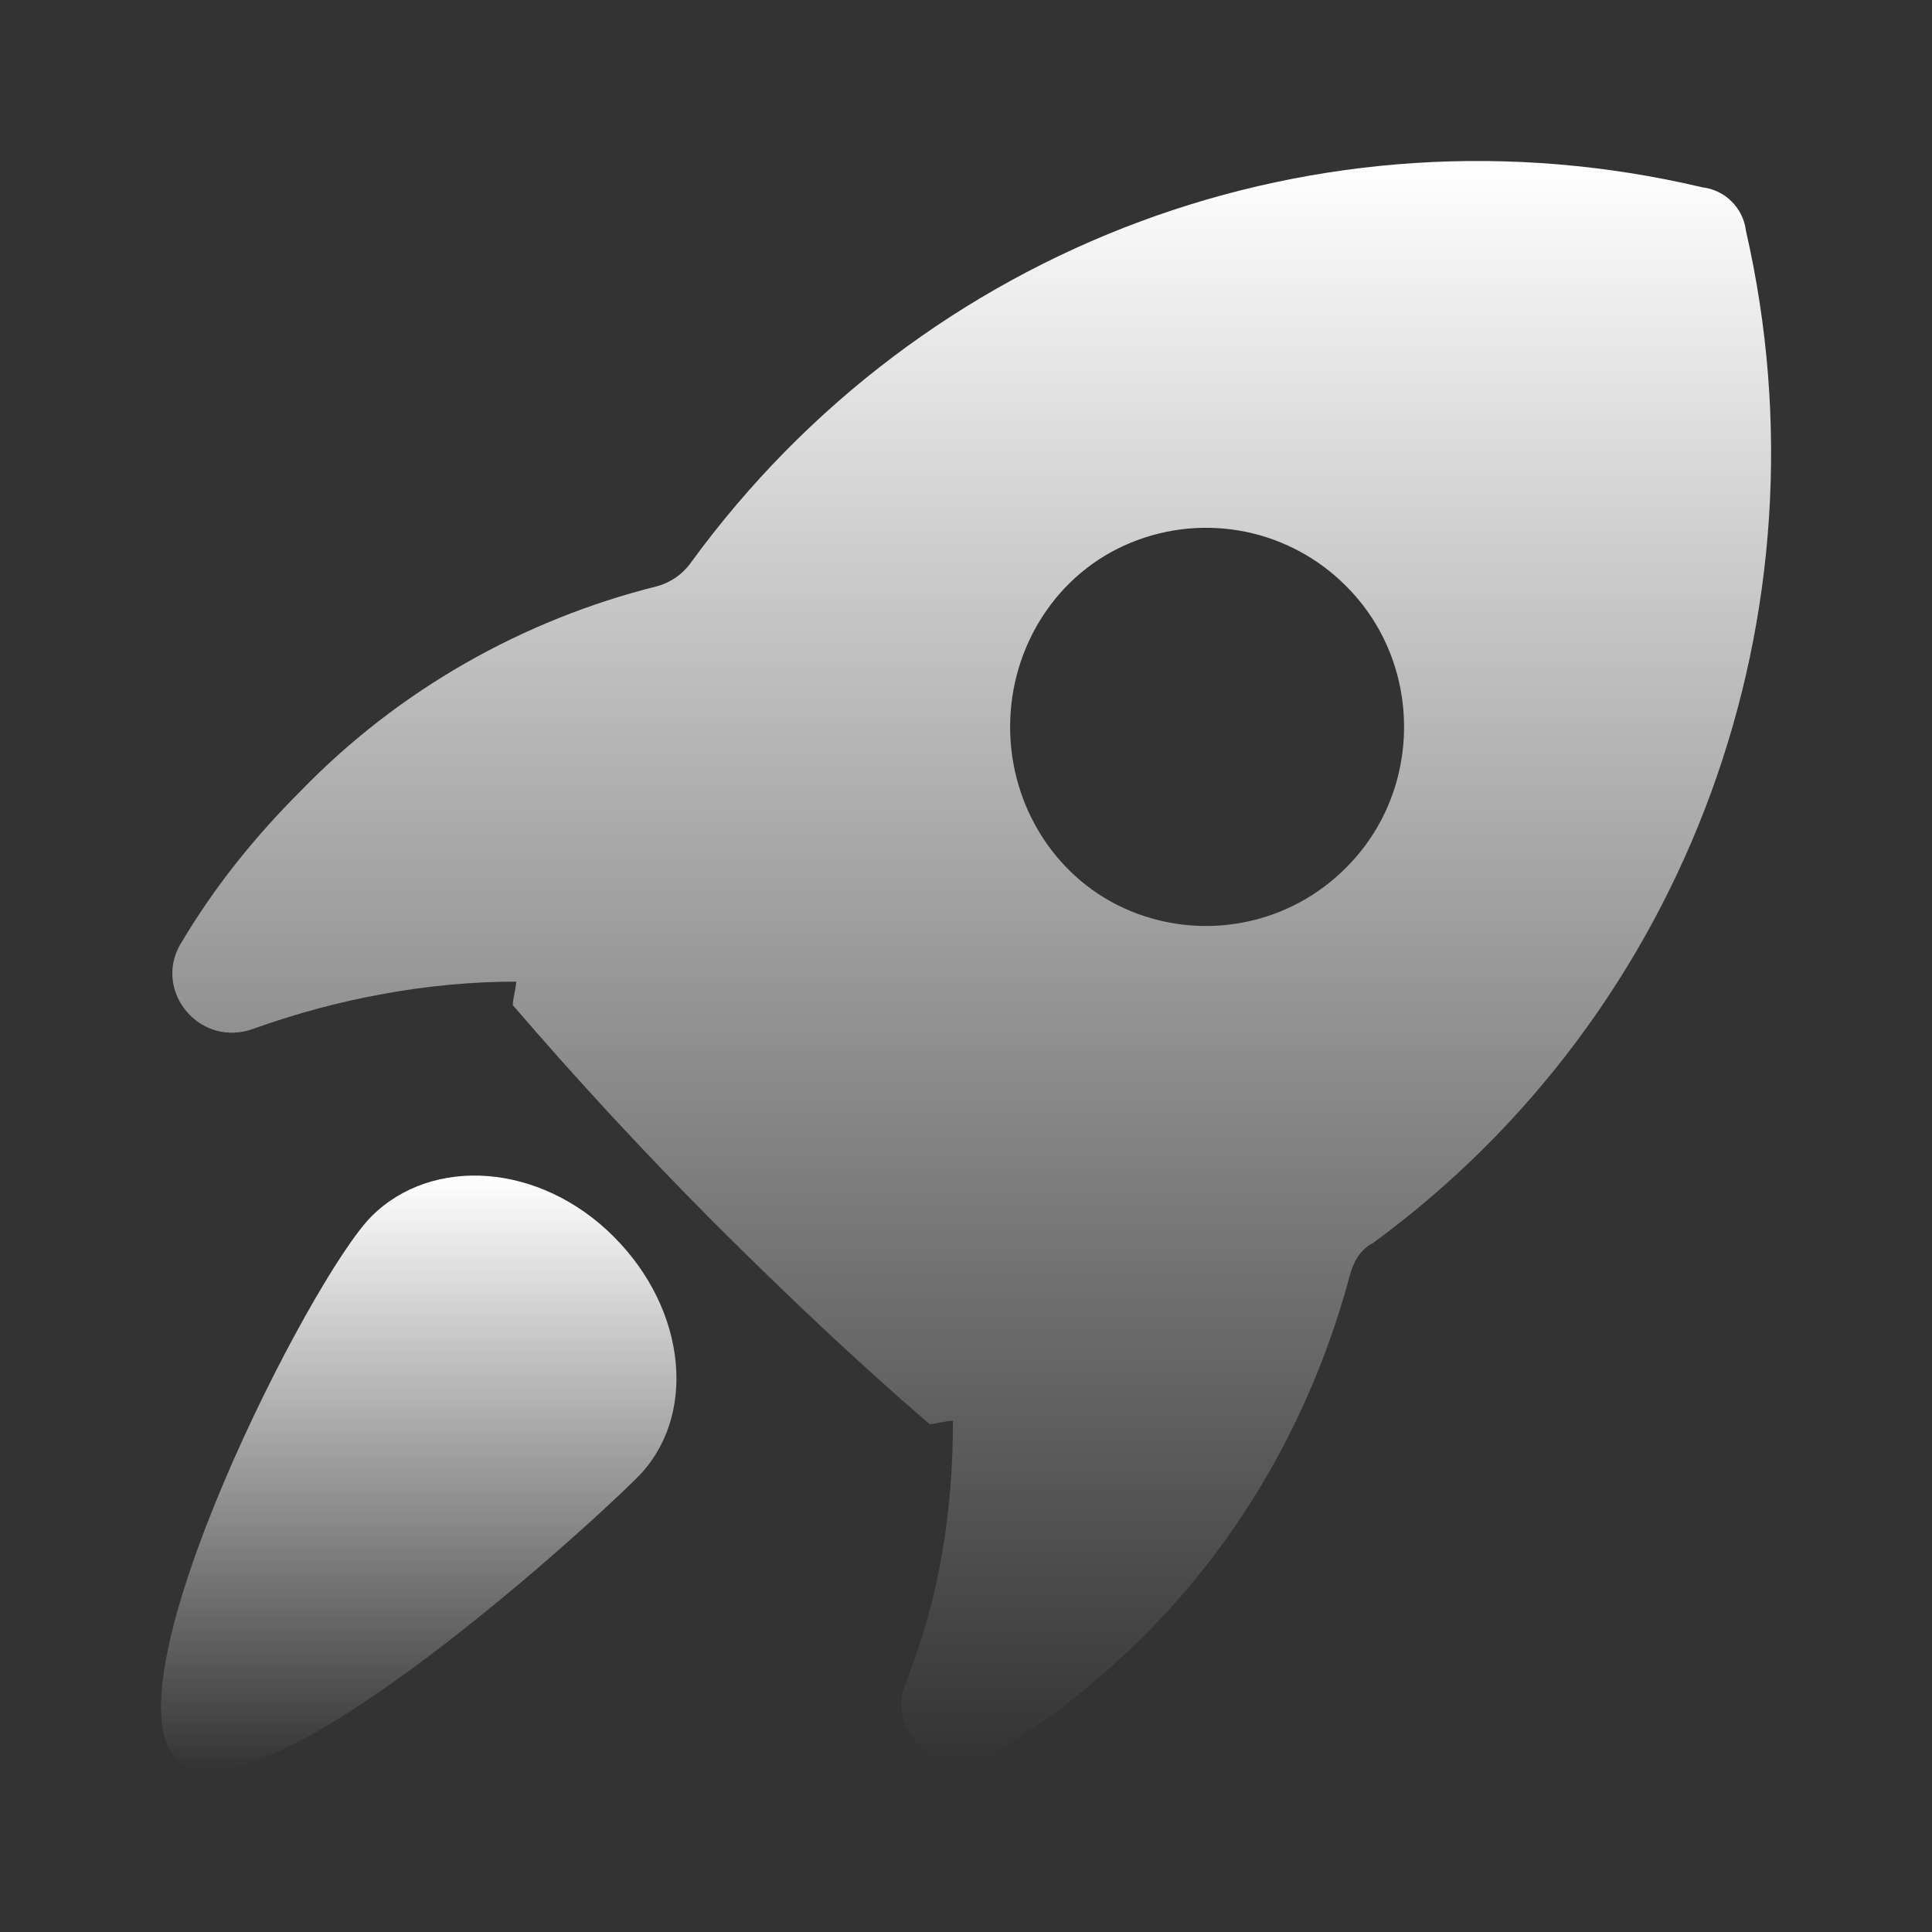
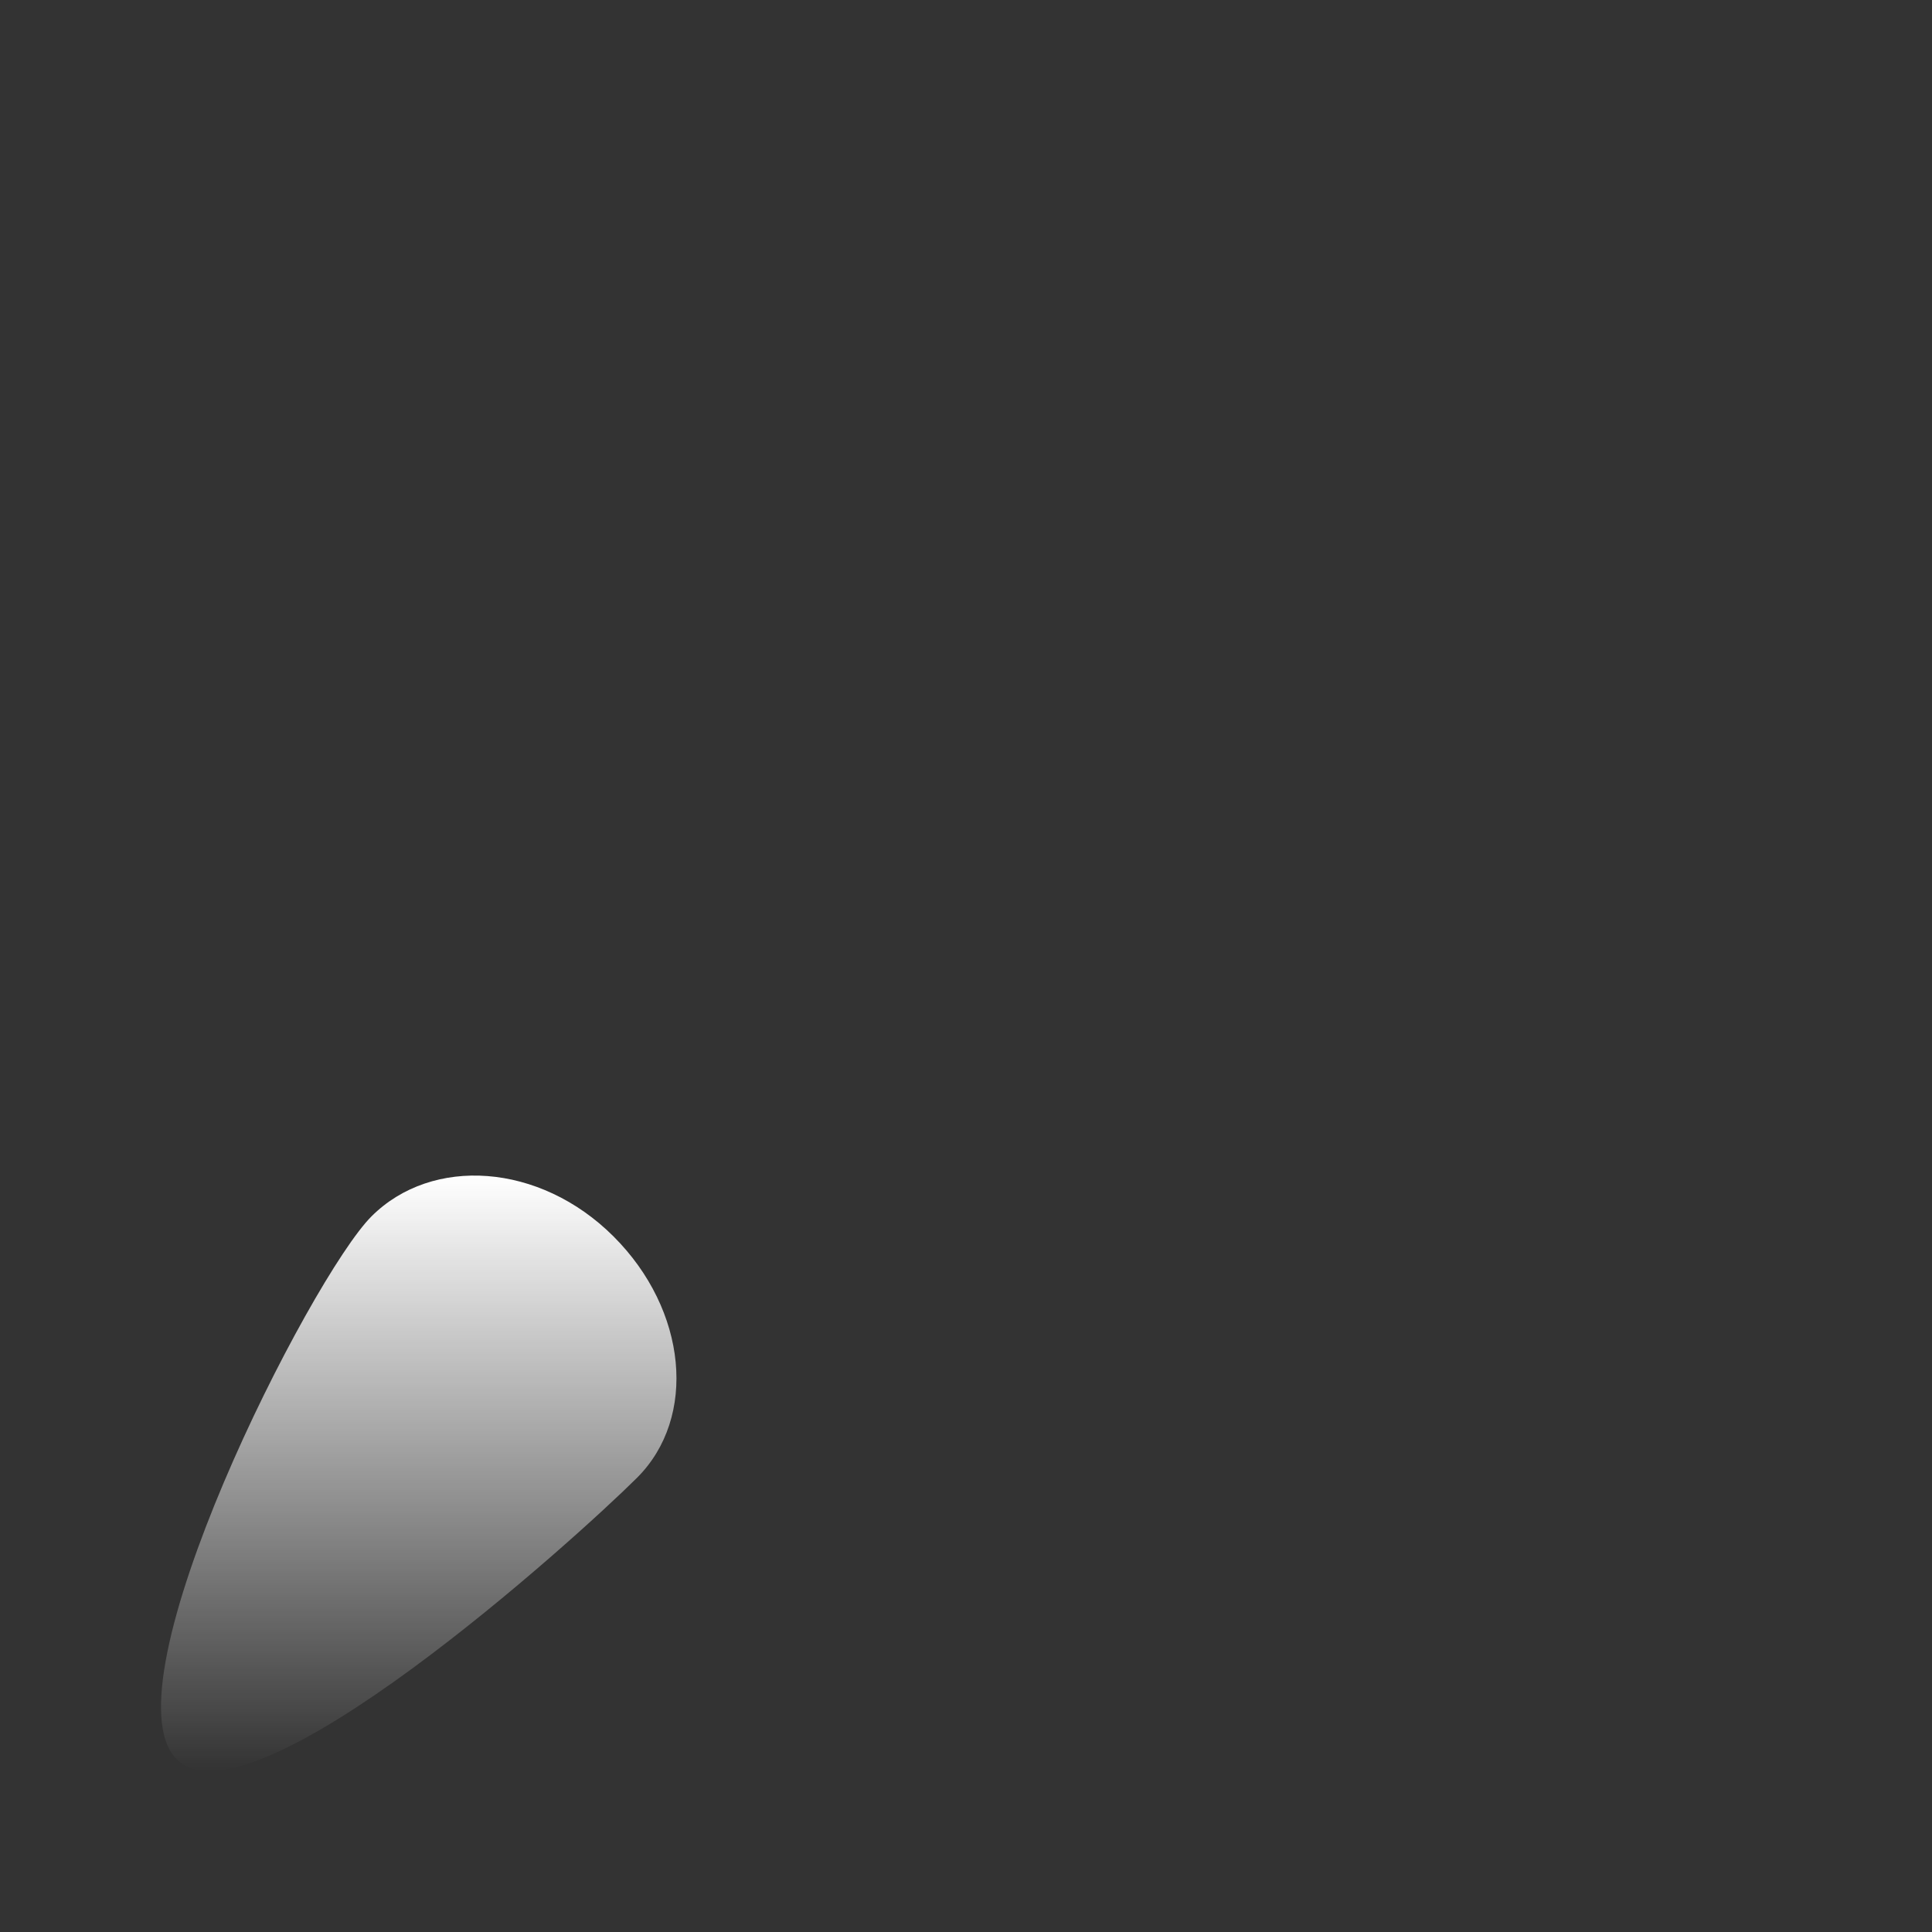
<svg xmlns="http://www.w3.org/2000/svg" width="24" height="24" viewBox="0 0 24 24" fill="none">
  <rect x="0" y="0" width="24" height="24" fill="#333333" stroke="none" />
-   <path d="M21.689 2.868C21.673 2.73 21.61 2.602 21.512 2.504C21.414 2.405 21.285 2.343 21.147 2.327C16.388 1.202 11.463 3.034 8.582 6.99C8.481 7.132 8.333 7.235 8.165 7.282C6.495 7.698 4.951 8.572 3.74 9.821C3.156 10.404 2.655 11.028 2.237 11.736C1.904 12.319 2.488 13.027 3.156 12.777C4.199 12.403 5.326 12.194 6.412 12.194C6.412 12.277 6.37 12.403 6.37 12.486C7.171 13.418 8.007 14.321 8.874 15.192C9.751 16.066 10.627 16.899 11.546 17.69C11.63 17.69 11.755 17.648 11.838 17.648C11.838 18.773 11.671 19.855 11.254 20.896C11.193 21.038 11.181 21.197 11.219 21.347C11.256 21.497 11.342 21.631 11.463 21.729C11.713 21.937 12.047 21.978 12.298 21.812C13.007 21.395 13.633 20.896 14.218 20.313C15.428 19.106 16.305 17.565 16.764 15.858C16.806 15.692 16.889 15.525 17.056 15.441C20.98 12.569 22.775 7.614 21.689 2.868V2.868ZM16.722 10.778C16.381 11.122 15.945 11.358 15.469 11.454C14.993 11.55 14.5 11.504 14.051 11.32C13.132 10.945 12.548 10.029 12.548 9.03C12.548 8.03 13.132 7.114 14.051 6.74C14.5 6.556 14.993 6.509 15.469 6.605C15.945 6.702 16.381 6.937 16.722 7.281C17.682 8.239 17.682 9.821 16.722 10.778V10.778Z" fill="url(#paint0_linear_659_251)" />
  <path d="M4.616 15.109C3.864 15.858 1.276 20.938 2.195 21.854C3.113 22.77 7.162 19.106 7.914 18.357C8.665 17.607 8.539 16.275 7.621 15.359C6.703 14.443 5.367 14.36 4.616 15.109V15.109Z" fill="url(#paint1_linear_659_251)" />
  <defs>
    <linearGradient id="paint0_linear_659_251" x1="12.071" y1="2" x2="12.071" y2="21.915" gradientUnits="userSpaceOnUse">
      <stop stop-color="white" />
      <stop offset="1" stop-color="white" stop-opacity="0" />
    </linearGradient>
    <linearGradient id="paint1_linear_659_251" x1="5.202" y1="14.603" x2="5.202" y2="22" gradientUnits="userSpaceOnUse">
      <stop stop-color="white" />
      <stop offset="1" stop-color="white" stop-opacity="0" />
    </linearGradient>
  </defs>
</svg>